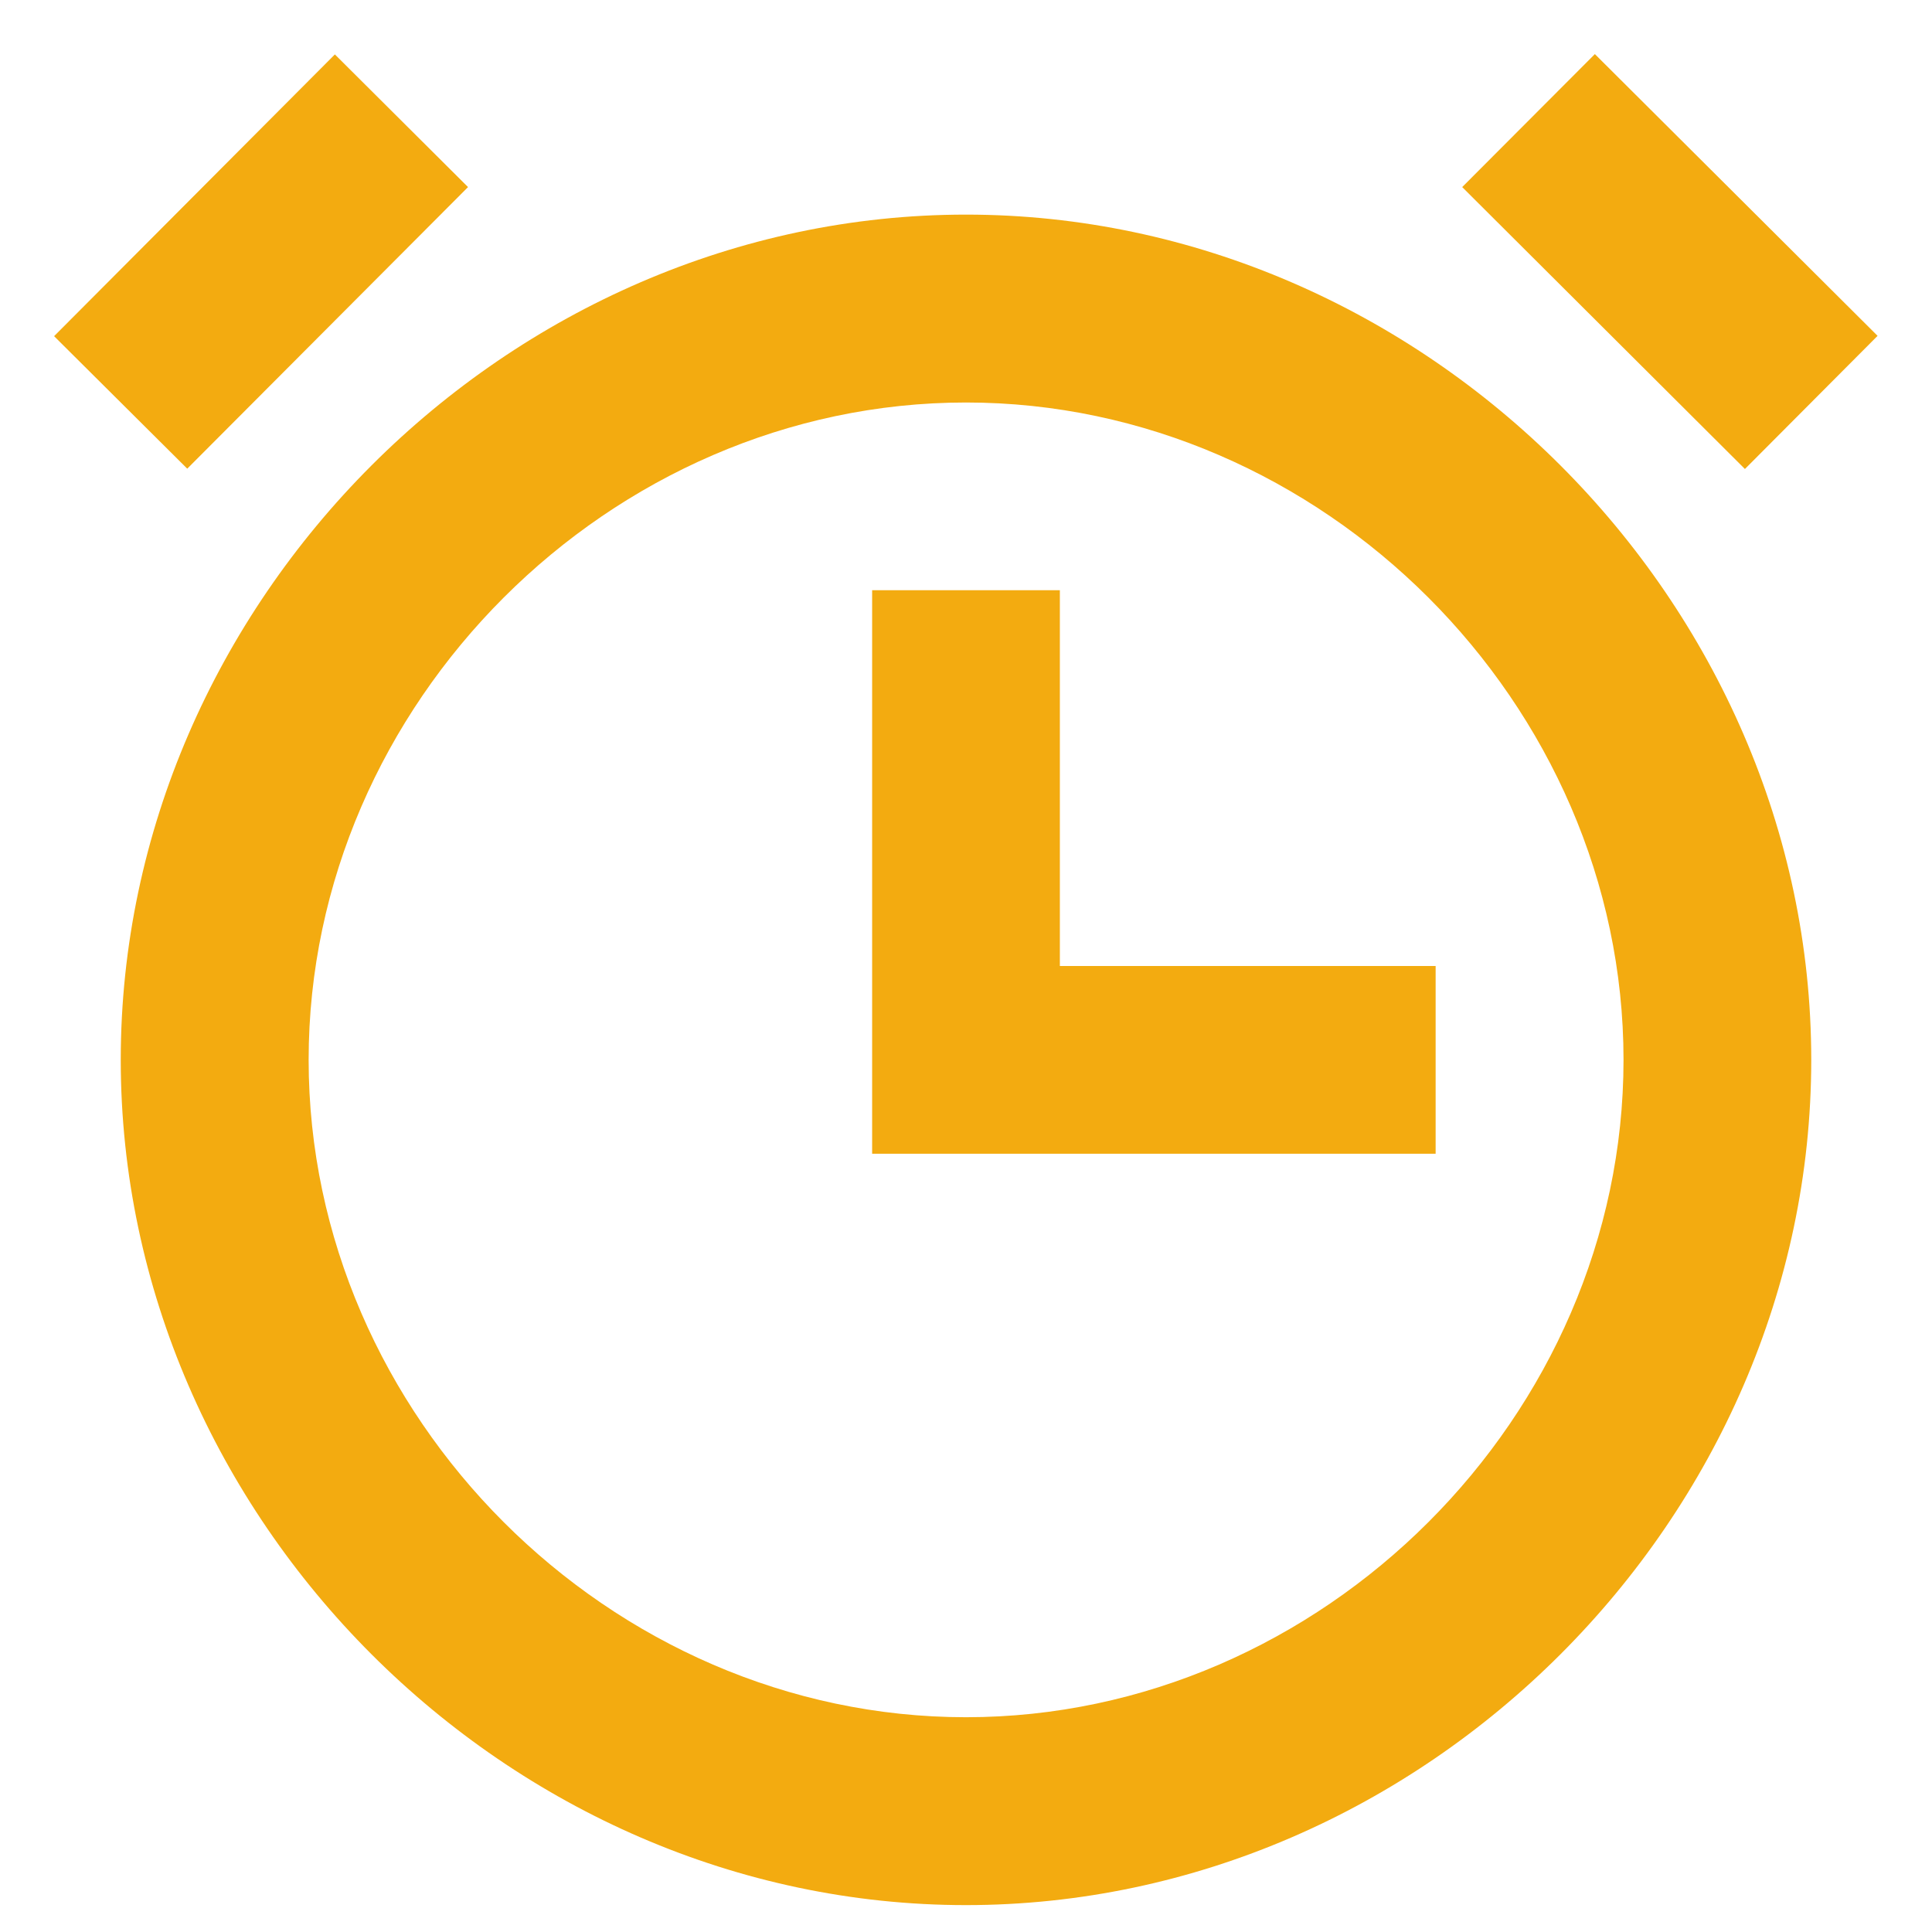
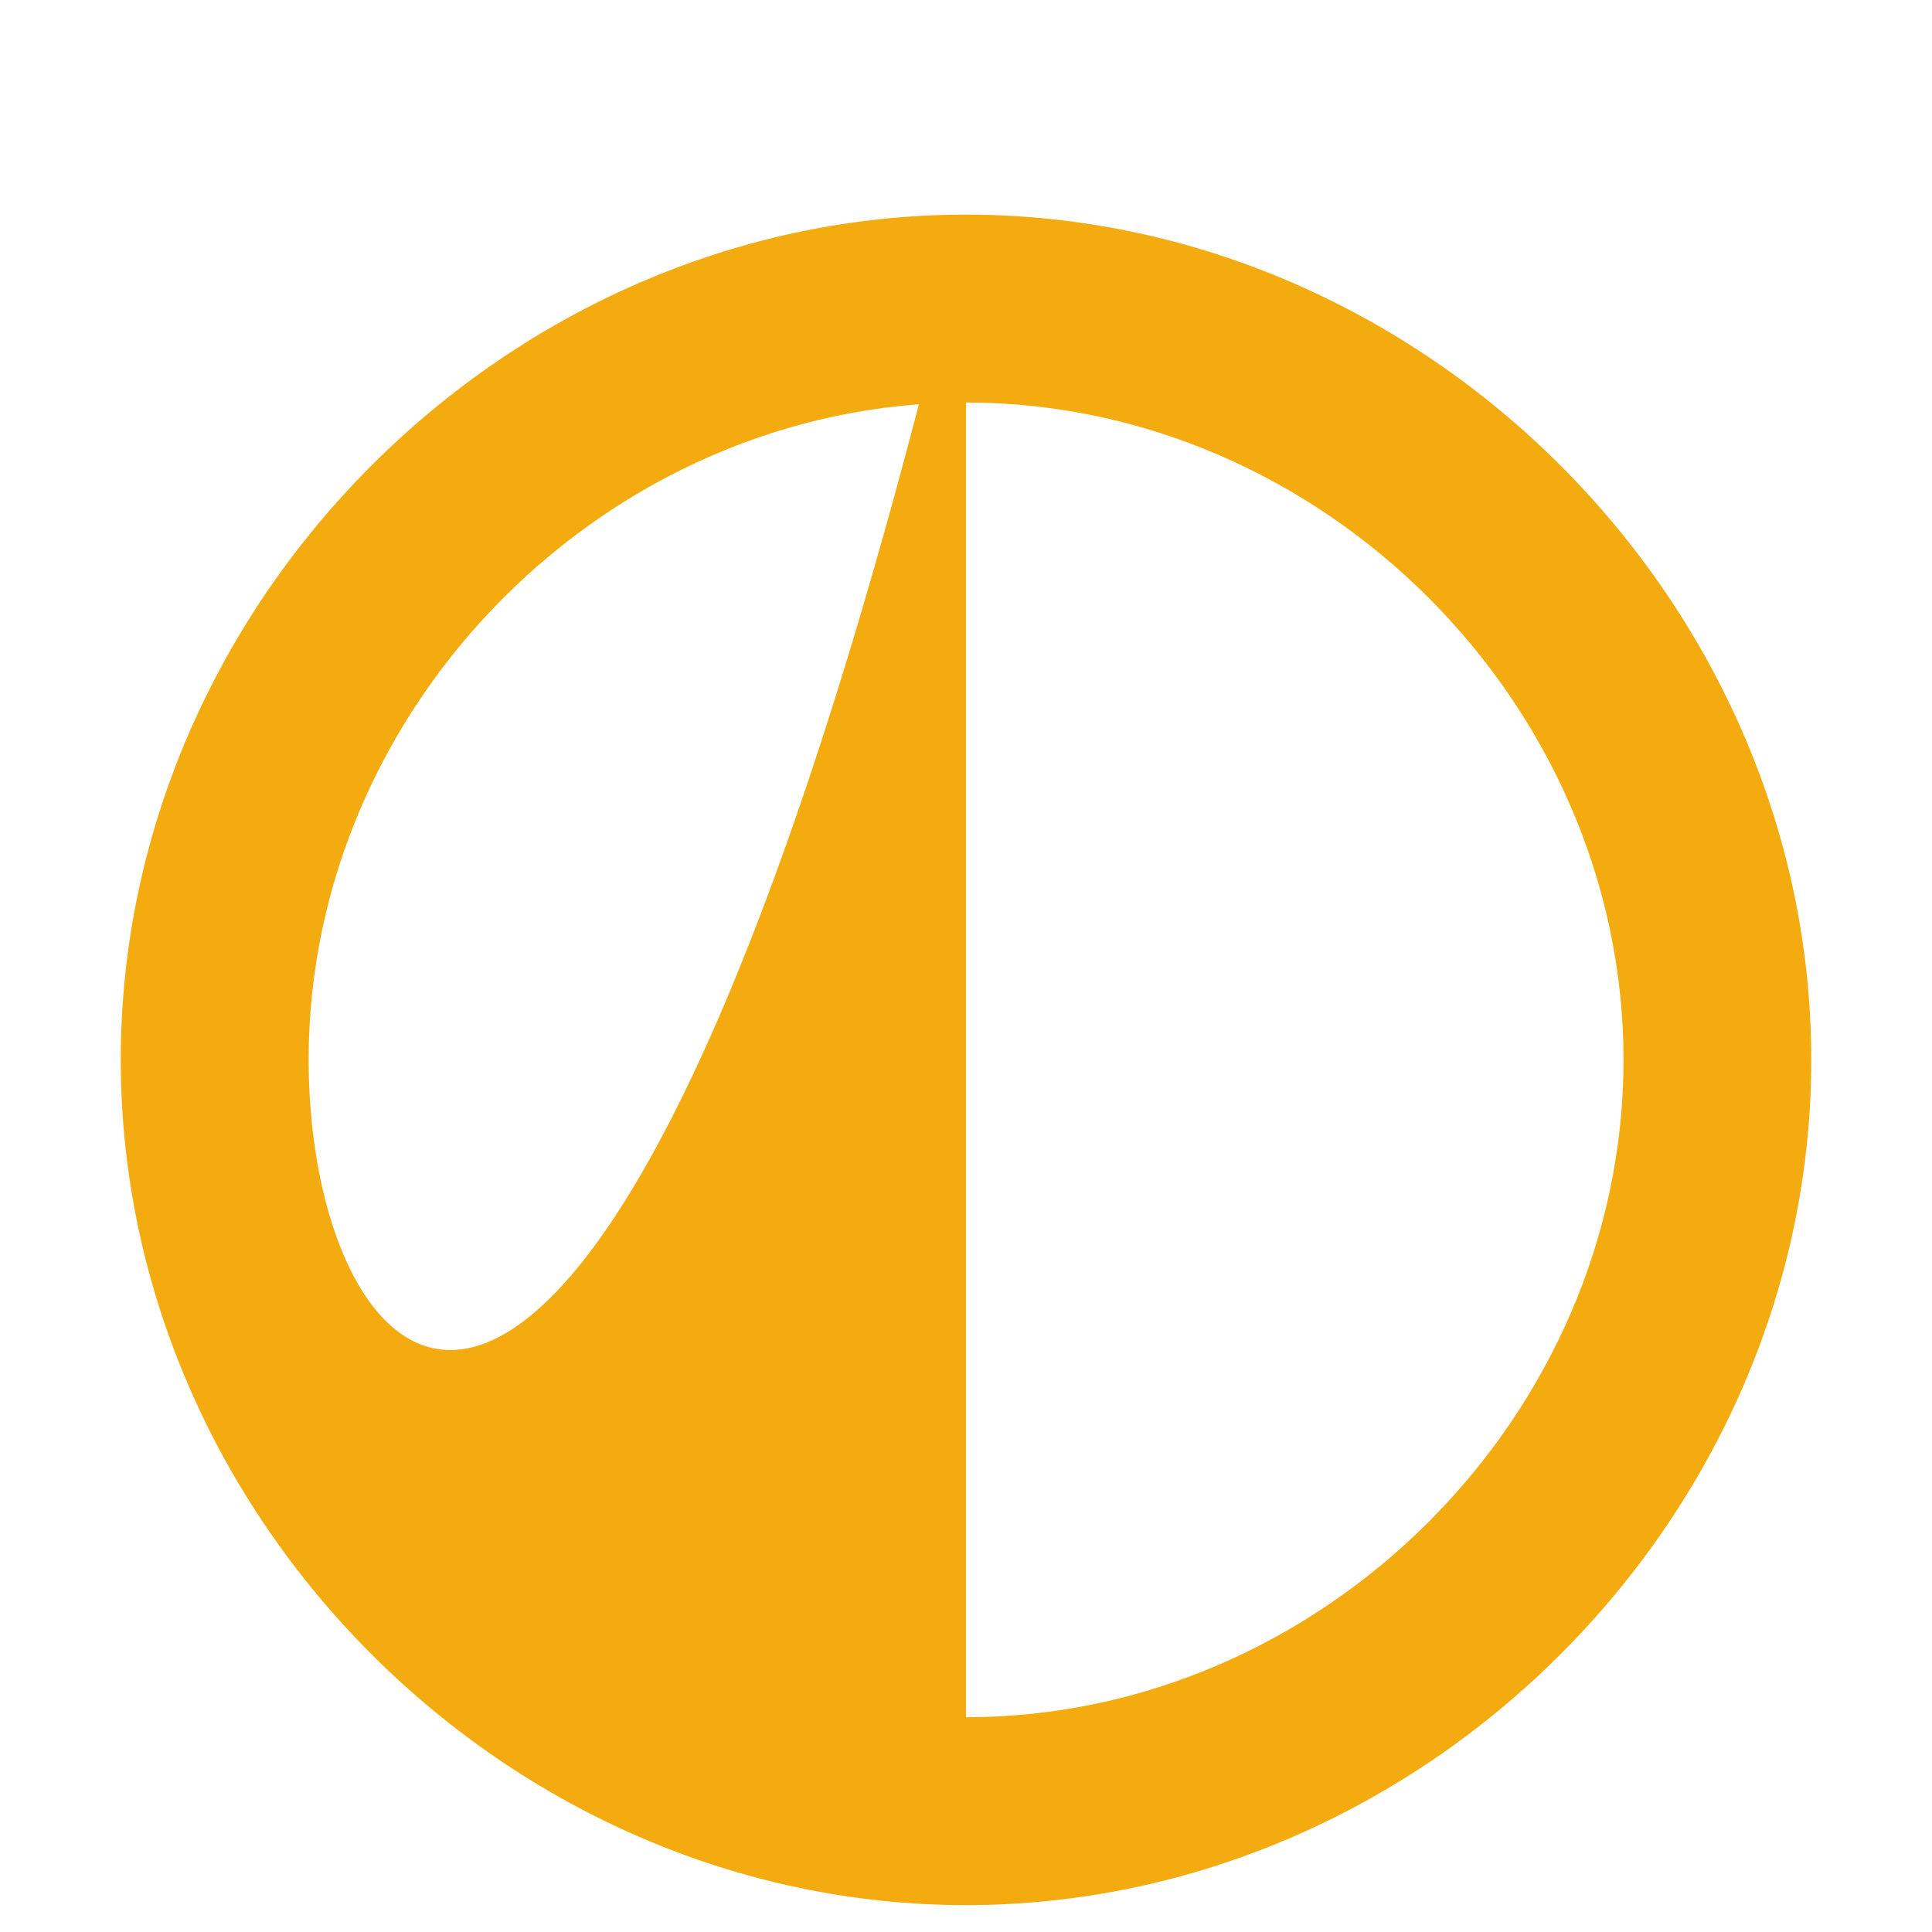
<svg xmlns="http://www.w3.org/2000/svg" width="12" height="12" viewBox="0 0 12 12" fill="none">
-   <path d="M6 1.333C3.154 1.333 0.75 3.737 0.75 6.583C0.75 9.429 3.154 11.833 6 11.833C8.846 11.833 11.25 9.429 11.25 6.583C11.25 3.737 8.846 1.333 6 1.333ZM6 10.666C3.787 10.666 1.917 8.796 1.917 6.583C1.917 4.37 3.787 2.5 6 2.5C8.213 2.5 10.084 4.37 10.084 6.583C10.084 8.796 8.213 10.666 6 10.666Z" fill="#F3AB10" />
-   <path d="M6.583 6V3.666H5.417V7.166H8.917V6H6.583ZM9.082 1.162L9.906 0.336L11.662 2.086L10.838 2.913L9.082 1.162ZM2.907 1.162L1.163 2.911L0.336 2.088L2.08 0.338L2.907 1.162Z" fill="#F3AB10" />
+   <path d="M6 1.333C3.154 1.333 0.75 3.737 0.75 6.583C0.75 9.429 3.154 11.833 6 11.833C8.846 11.833 11.25 9.429 11.25 6.583C11.25 3.737 8.846 1.333 6 1.333ZC3.787 10.666 1.917 8.796 1.917 6.583C1.917 4.37 3.787 2.5 6 2.5C8.213 2.5 10.084 4.37 10.084 6.583C10.084 8.796 8.213 10.666 6 10.666Z" fill="#F3AB10" />
</svg>